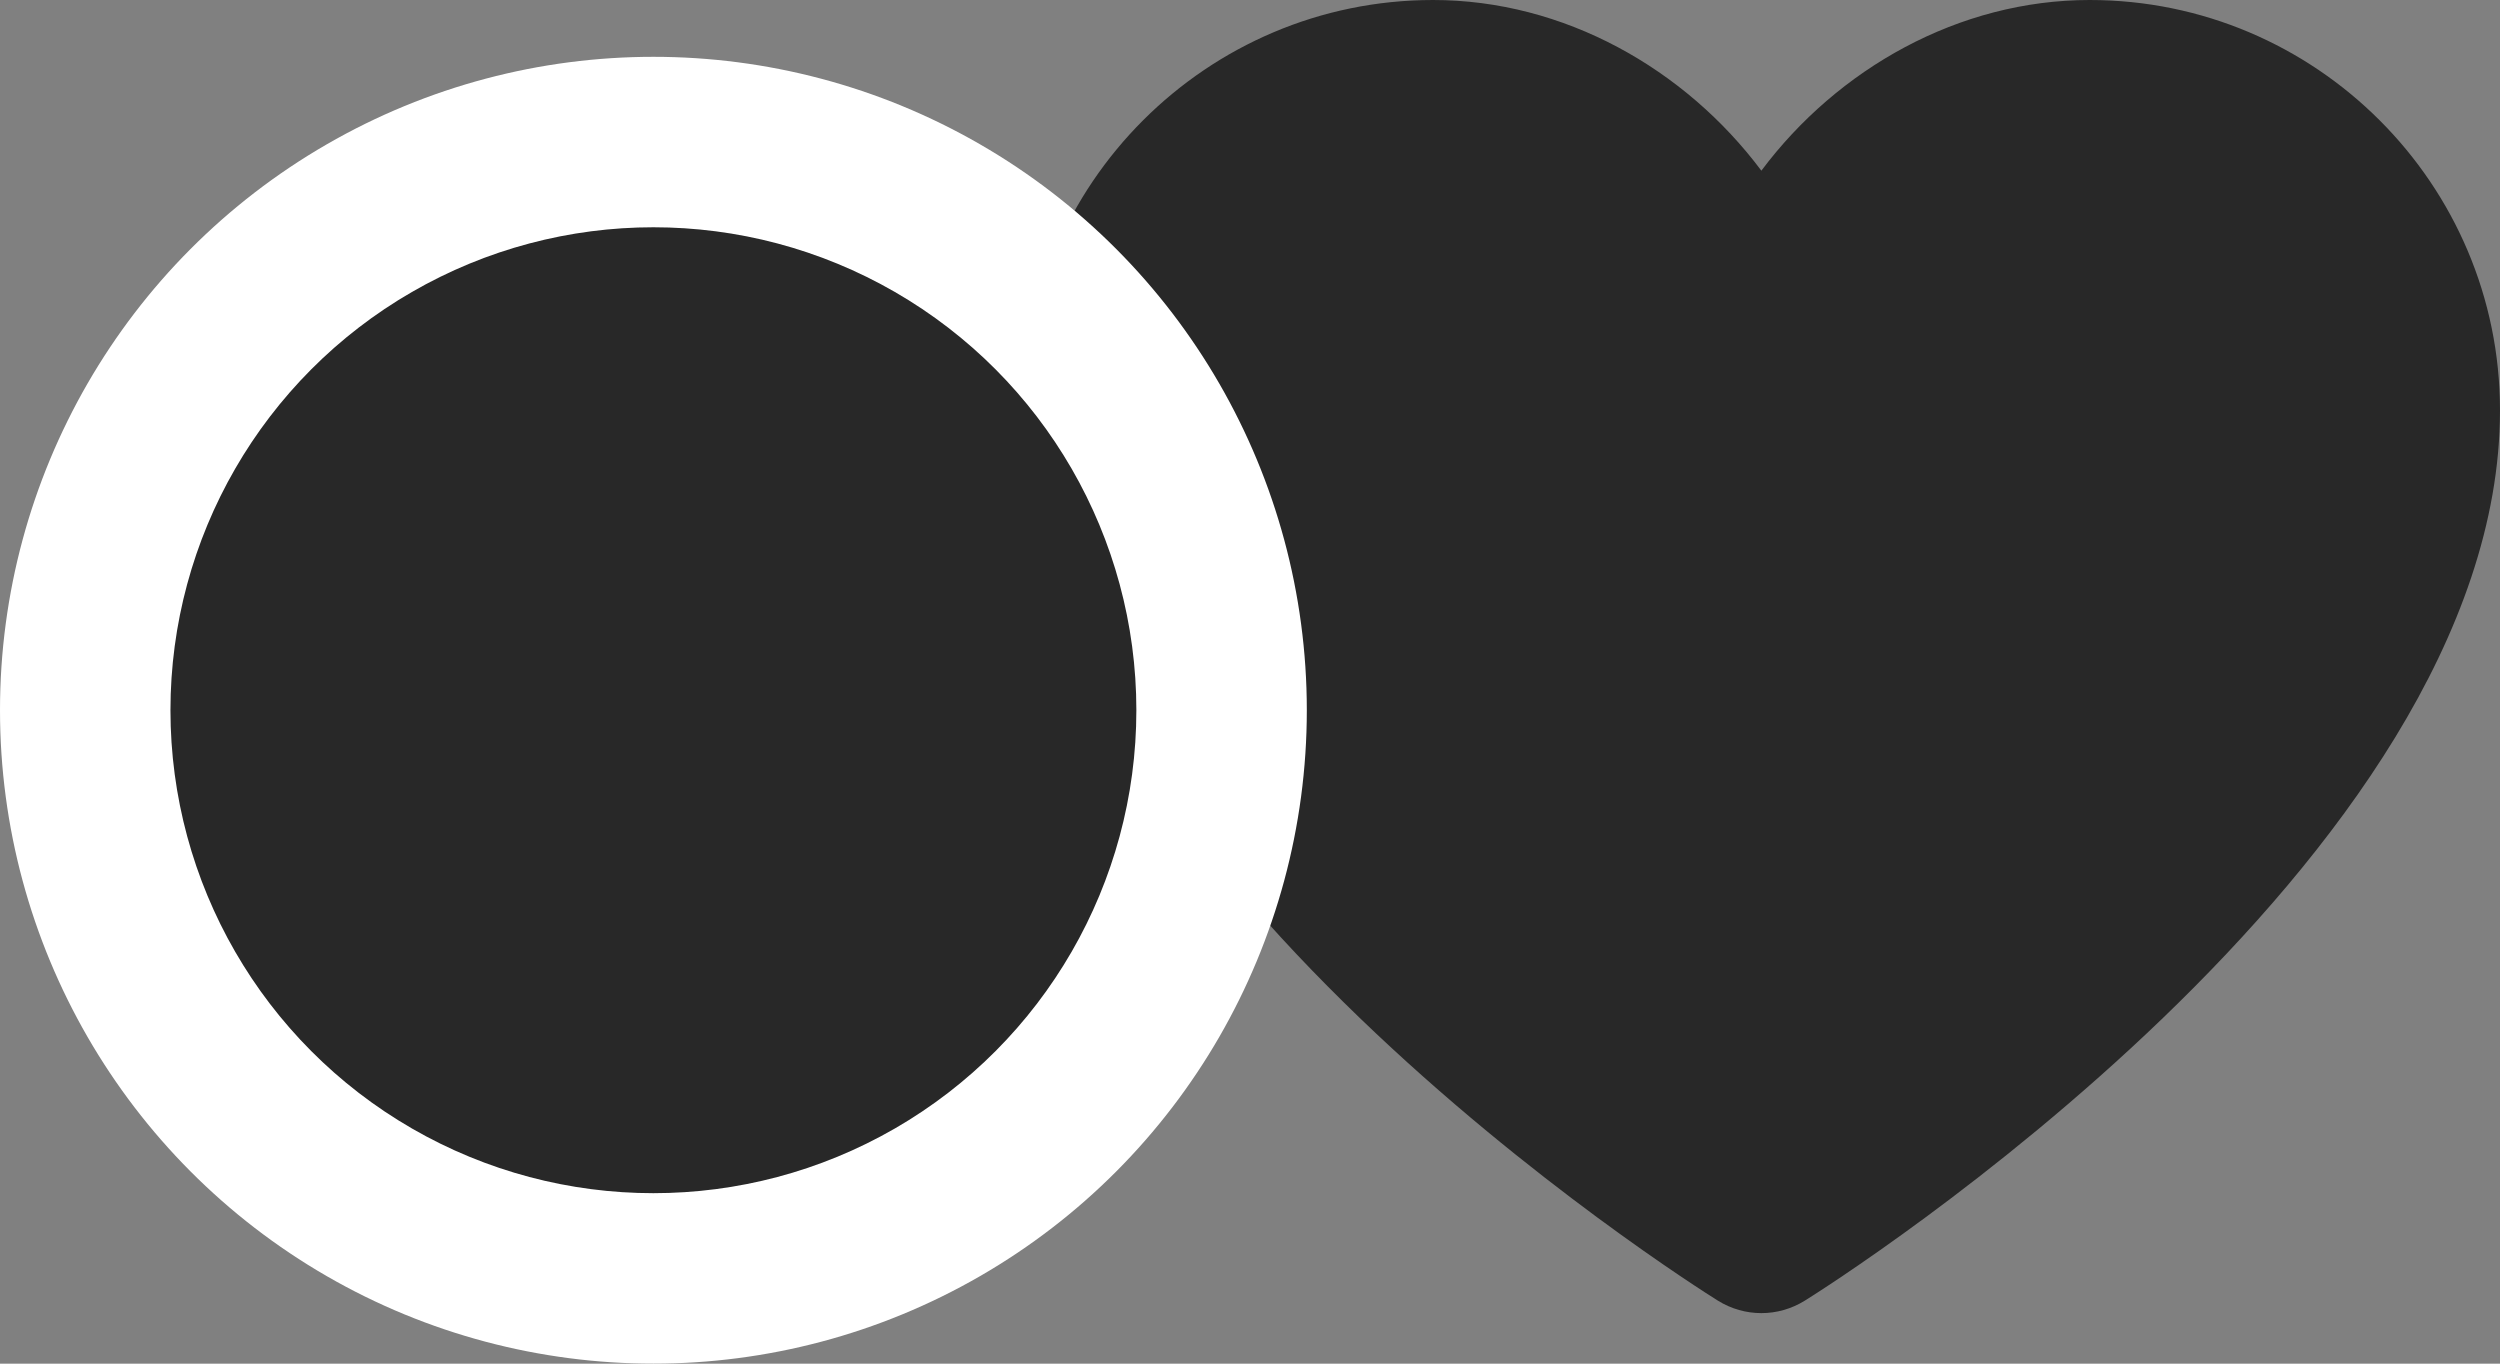
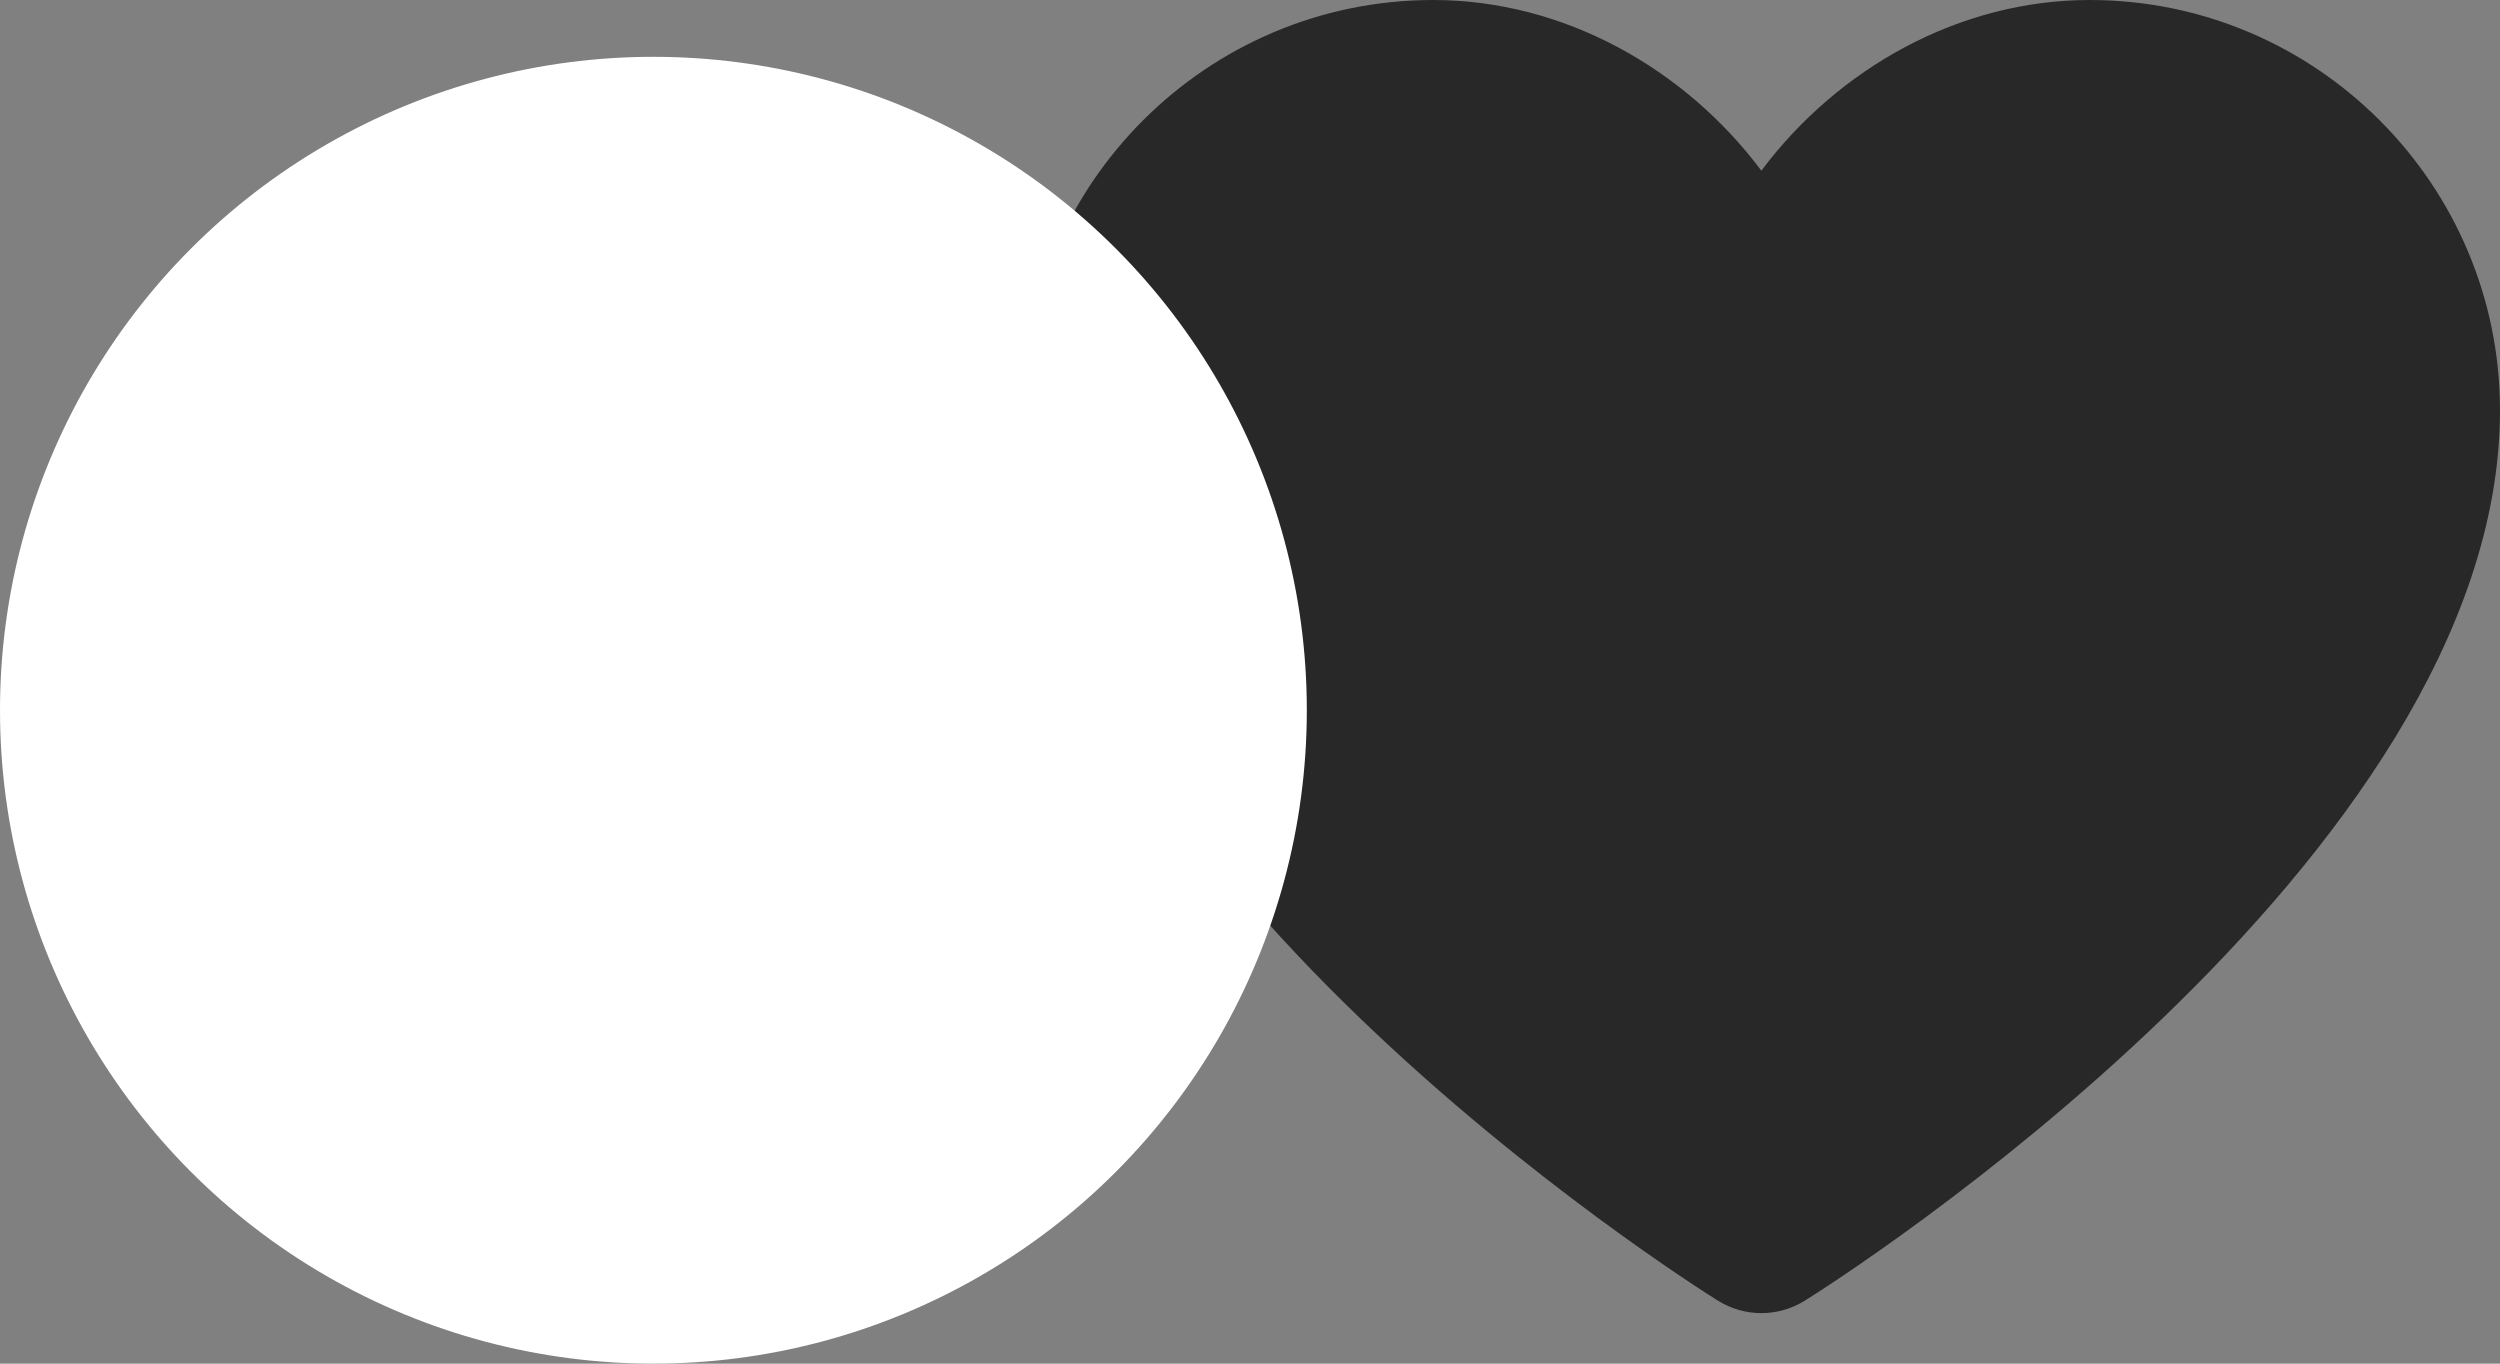
<svg xmlns="http://www.w3.org/2000/svg" width="44" height="24">
  <rect width="100%" height="100%" fill="#808080" stroke="none" />
  <g fill="none" fill-rule="evenodd">
    <path fill="#282828" d="M36.778,0 C34.475,0 32.343,1.209 31,3.004 C29.657,1.209 27.525,0 25.222,0 C21.24,0 18,3.24 18,7.222 C18,15.154 29.735,22.58 30.236,22.892 C30.47,23.037 30.734,23.111 31,23.111 C31.266,23.111 31.53,23.037 31.764,22.892 C32.265,22.58 44,15.154 44,7.222 C44,3.24 40.76,0 36.778,0" />
    <circle cx="11.5" cy="12.5" r="11.5" fill="#FFFFFF" />
-     <circle cx="11.5" cy="12.5" r="8.5" fill="#282828" />
  </g>
</svg>